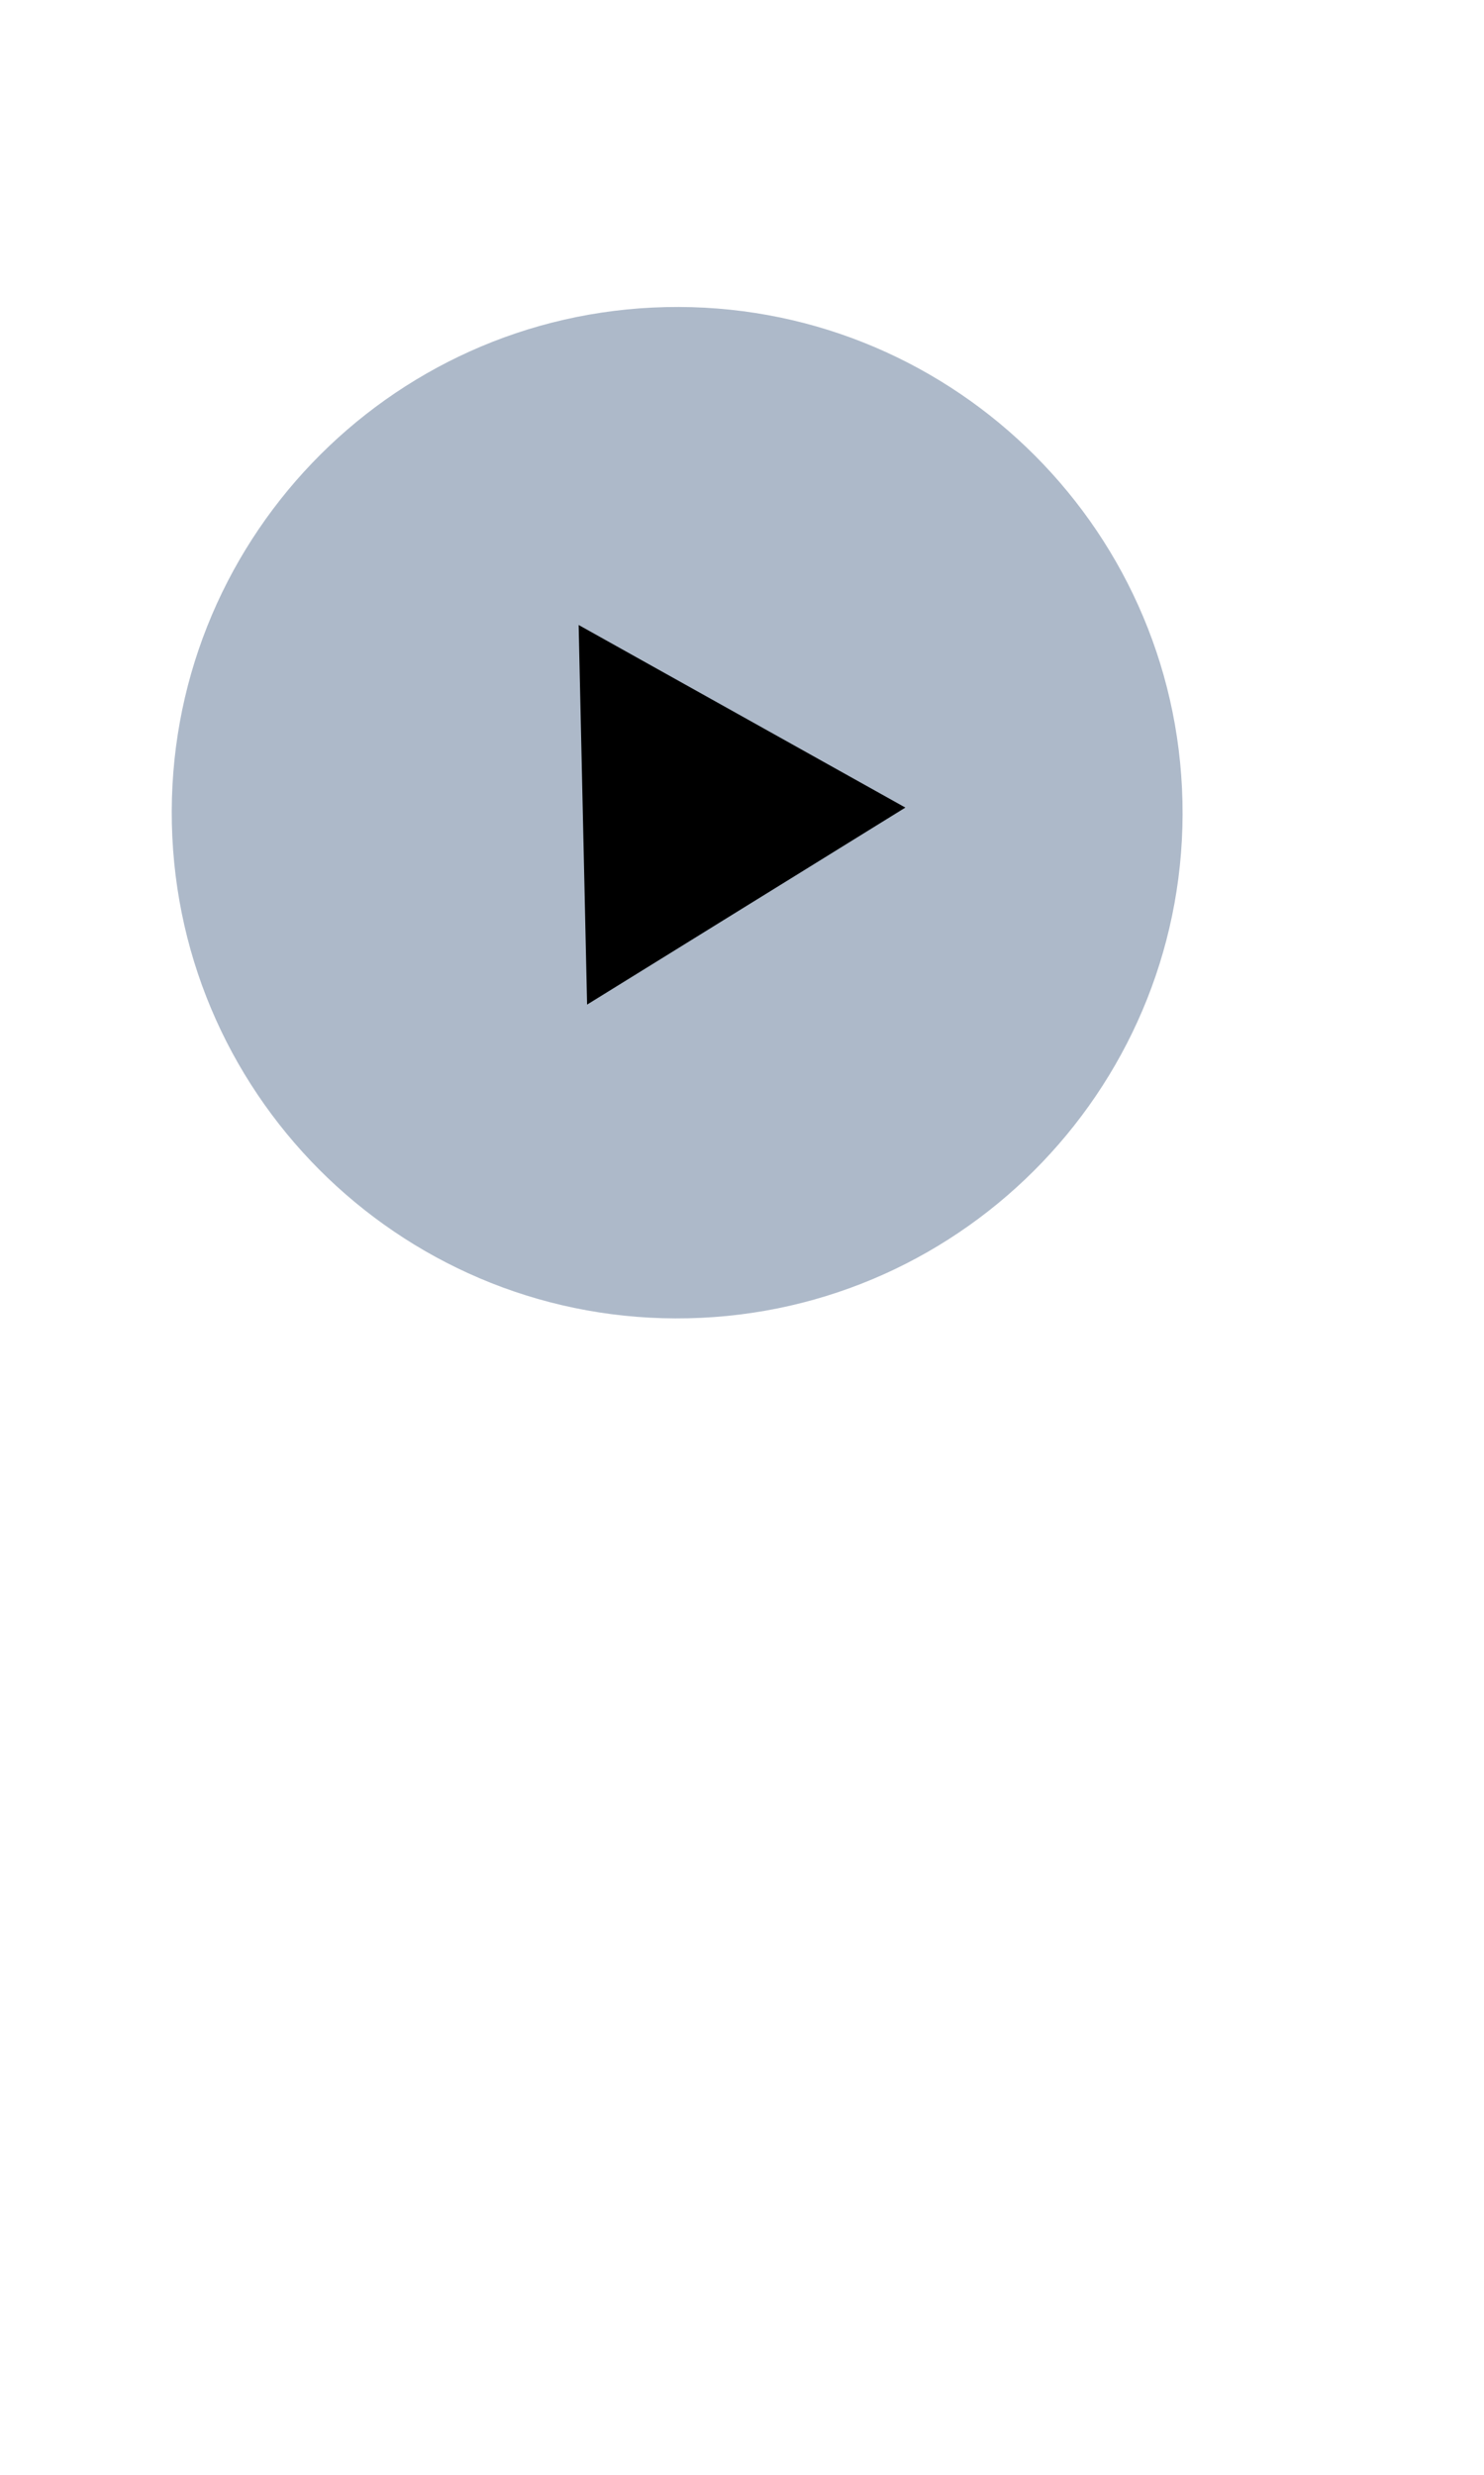
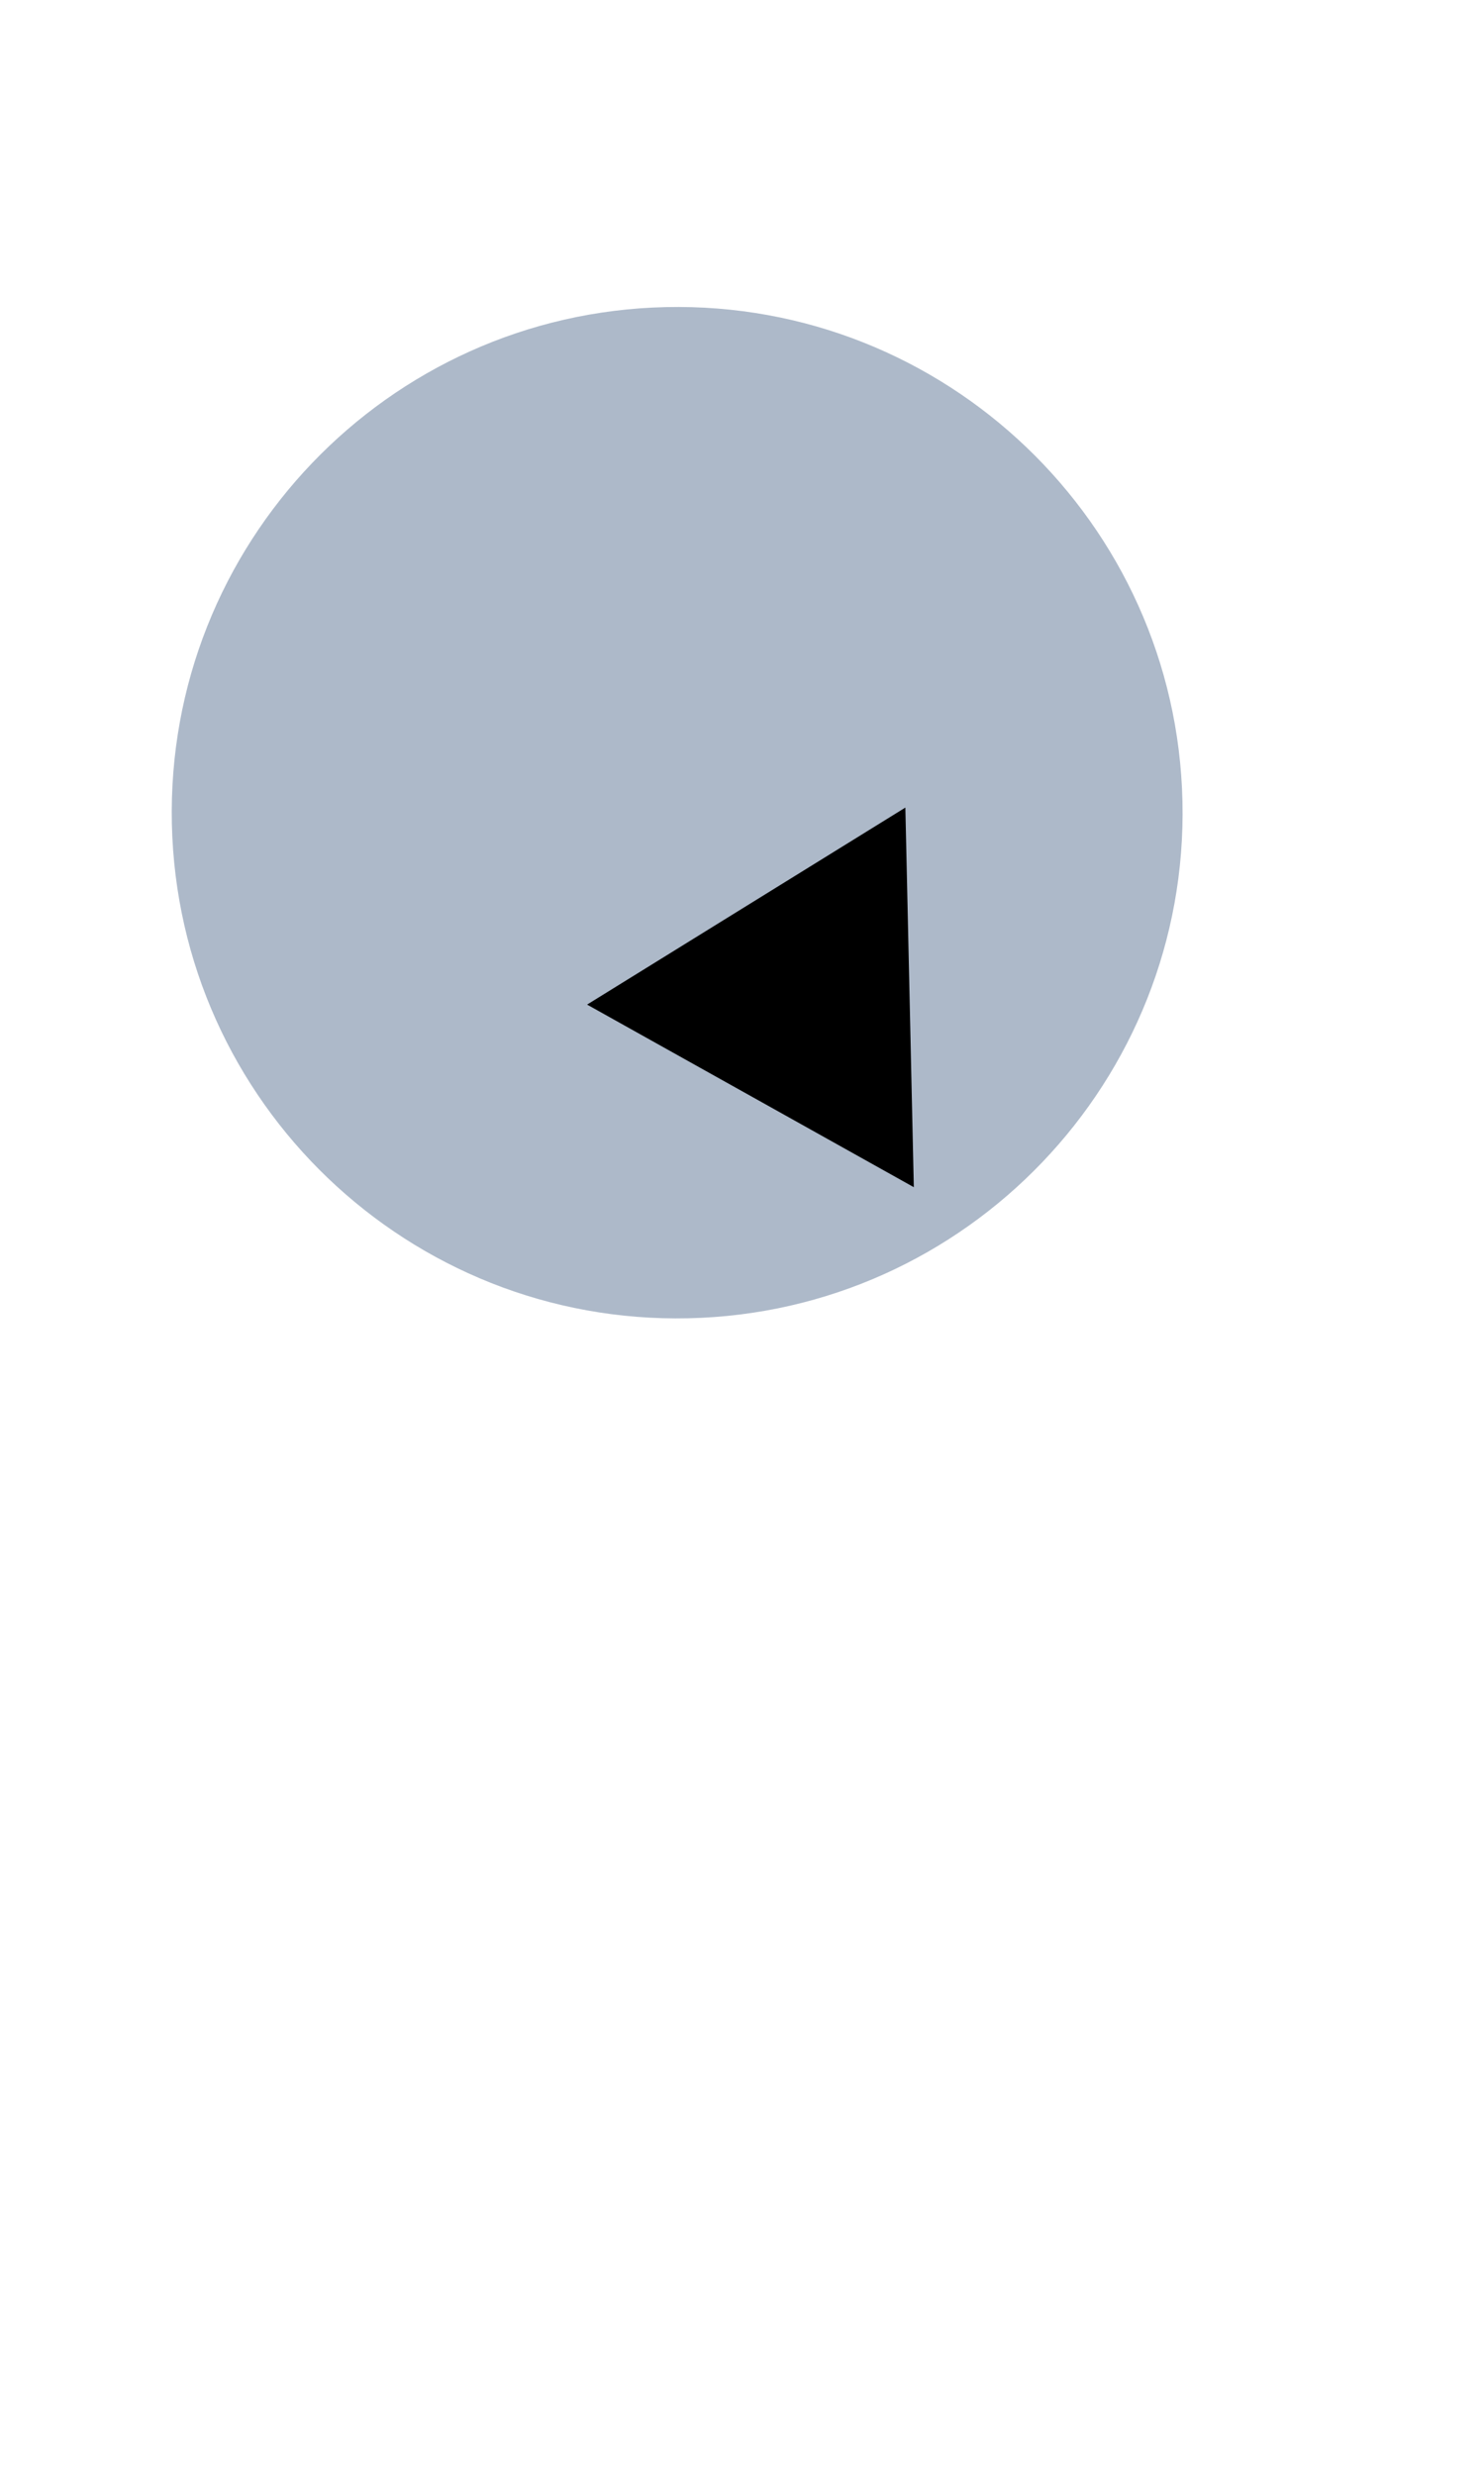
<svg xmlns="http://www.w3.org/2000/svg" width="100%" height="100%" viewBox="0 0 60 100" version="1.1" xml:space="preserve" style="fill-rule:evenodd;clip-rule:evenodd;stroke-linejoin:round;stroke-miterlimit:2;">
  <path d="M26.923,12.409c11.275,-0.252 20.634,8.698 20.885,19.974c0.252,11.275 -8.698,20.634 -19.974,20.885c-11.275,0.252 -20.634,-8.698 -20.885,-19.974c-0.252,-11.275 8.698,-20.634 19.974,-20.885Z" style="fill:#adb9c9;" />
-   <path d="M36.605,32.632l-12.868,7.961l-0.342,-15.339l13.21,7.378Z" />
-   <rect x="0" y="0" width="60" height="100" style="fill:none;" />
+   <path d="M36.605,32.632l-12.868,7.961l13.21,7.378Z" />
</svg>